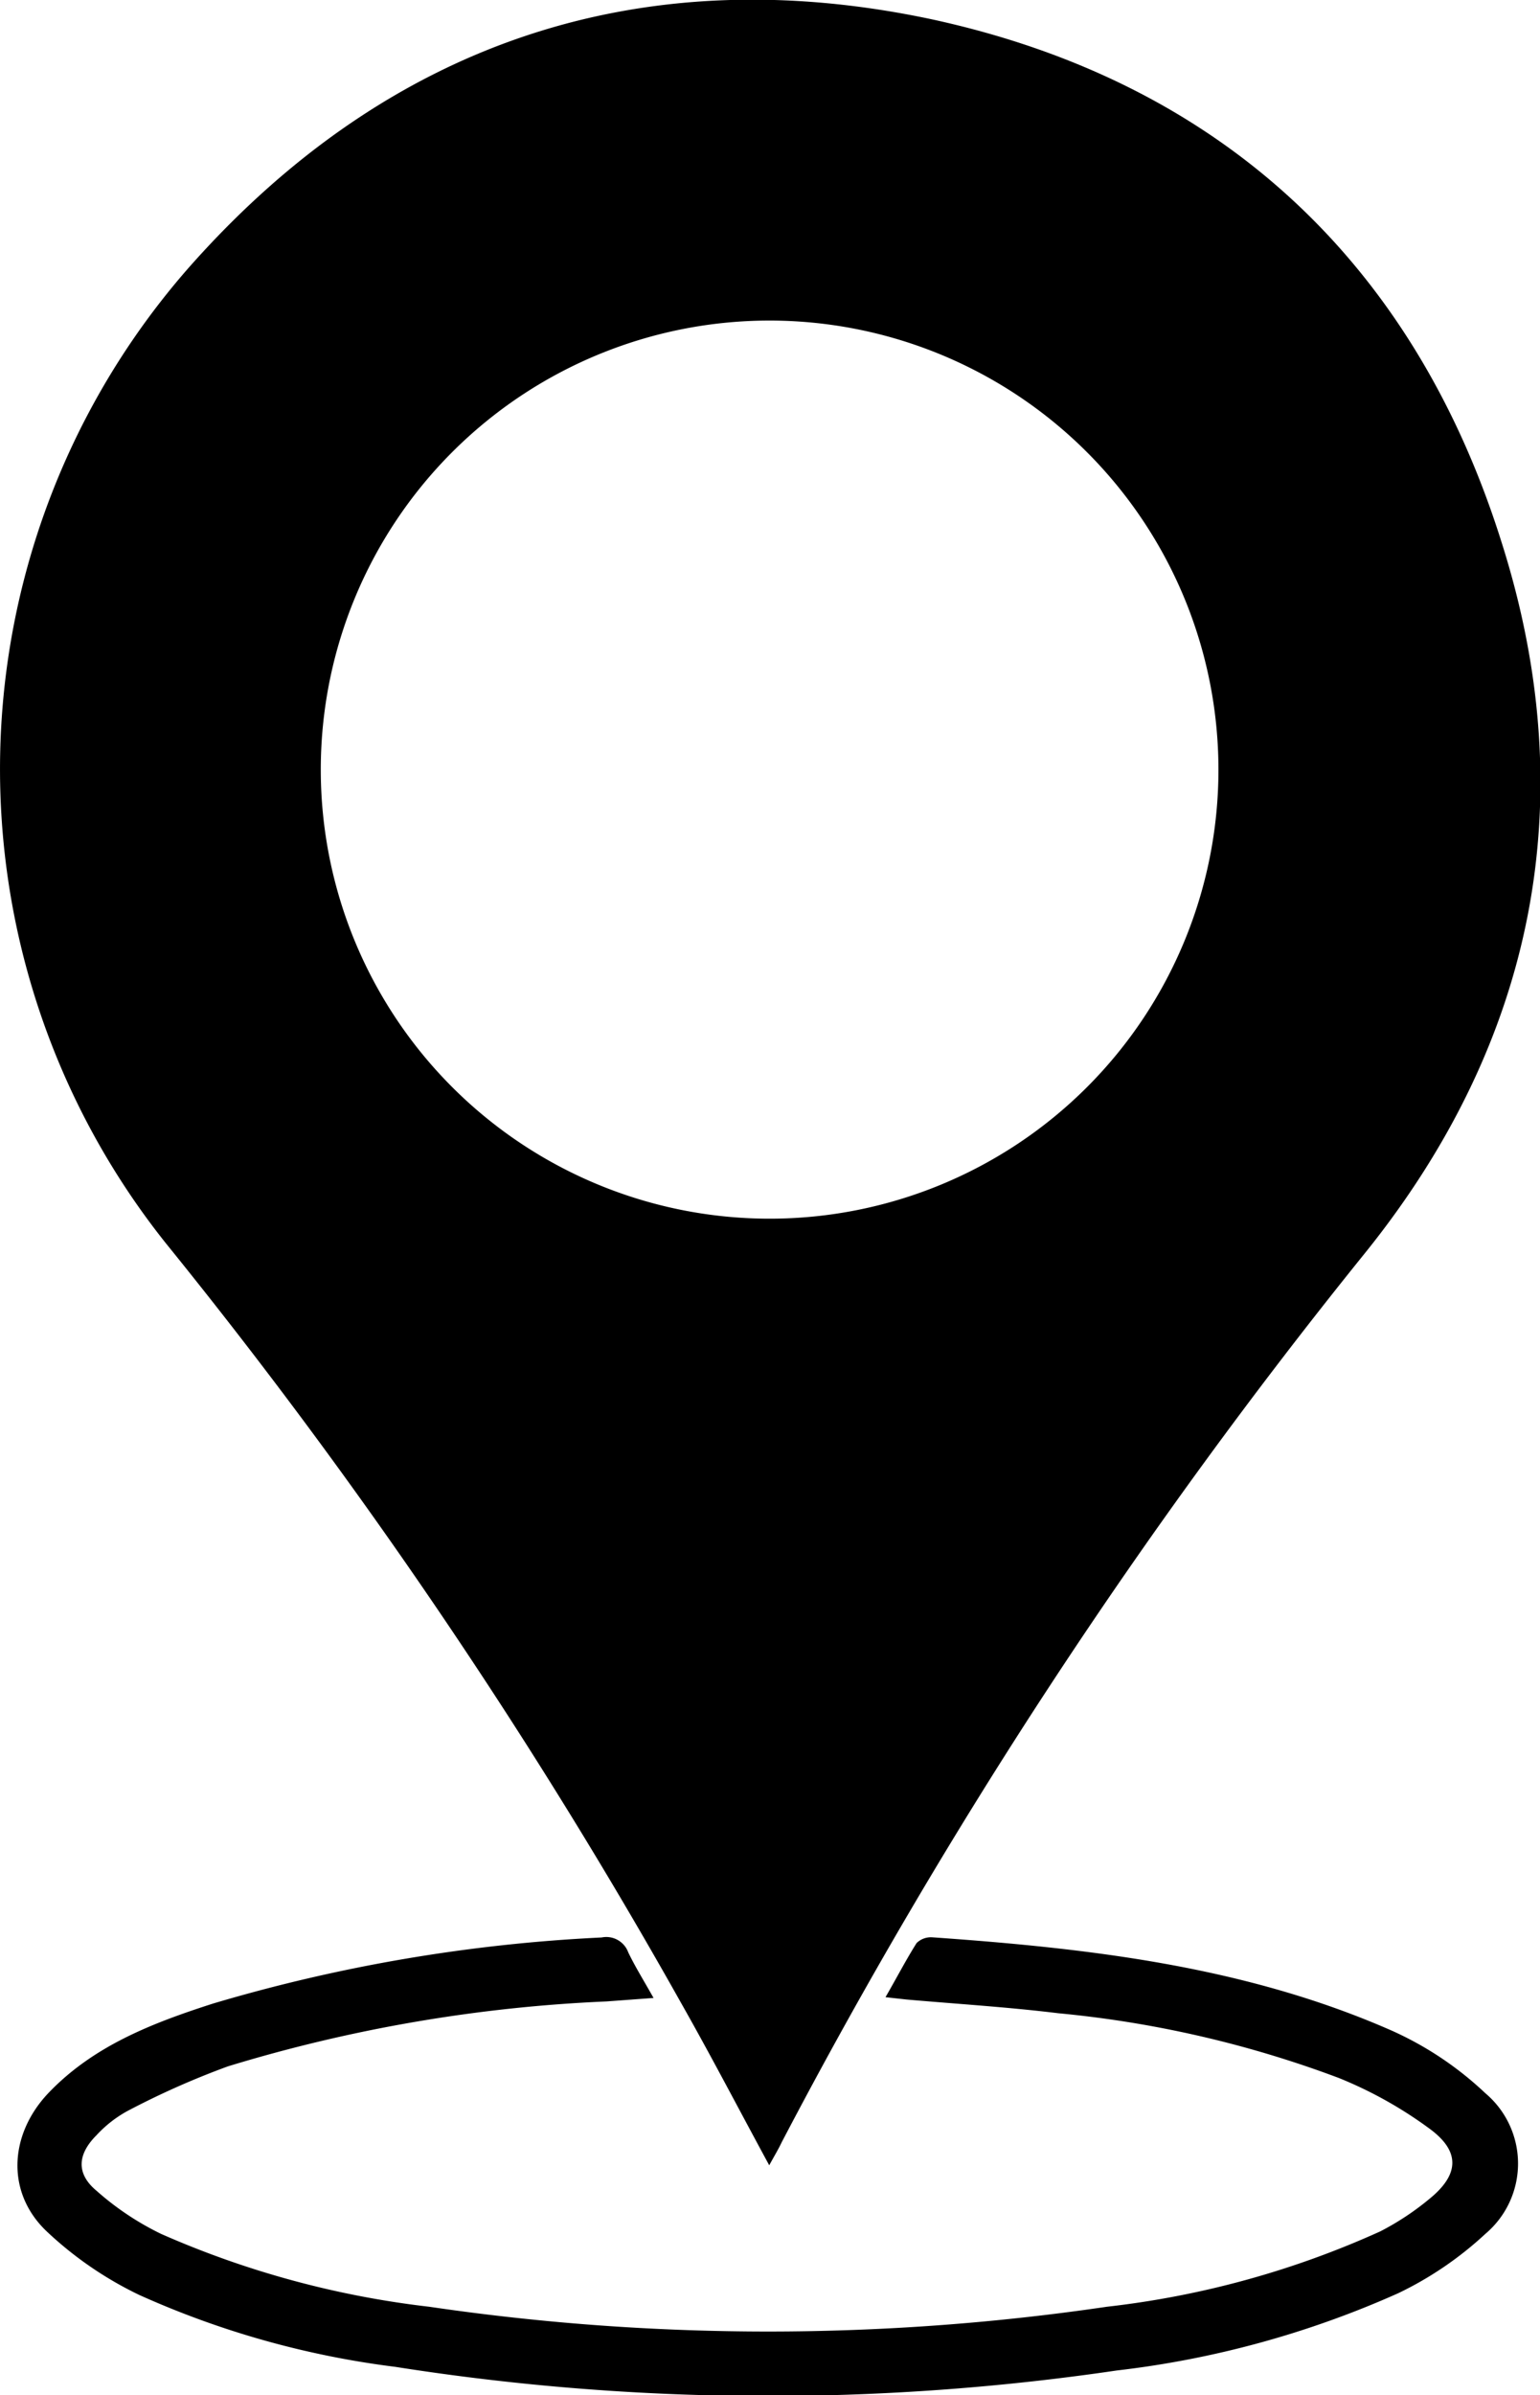
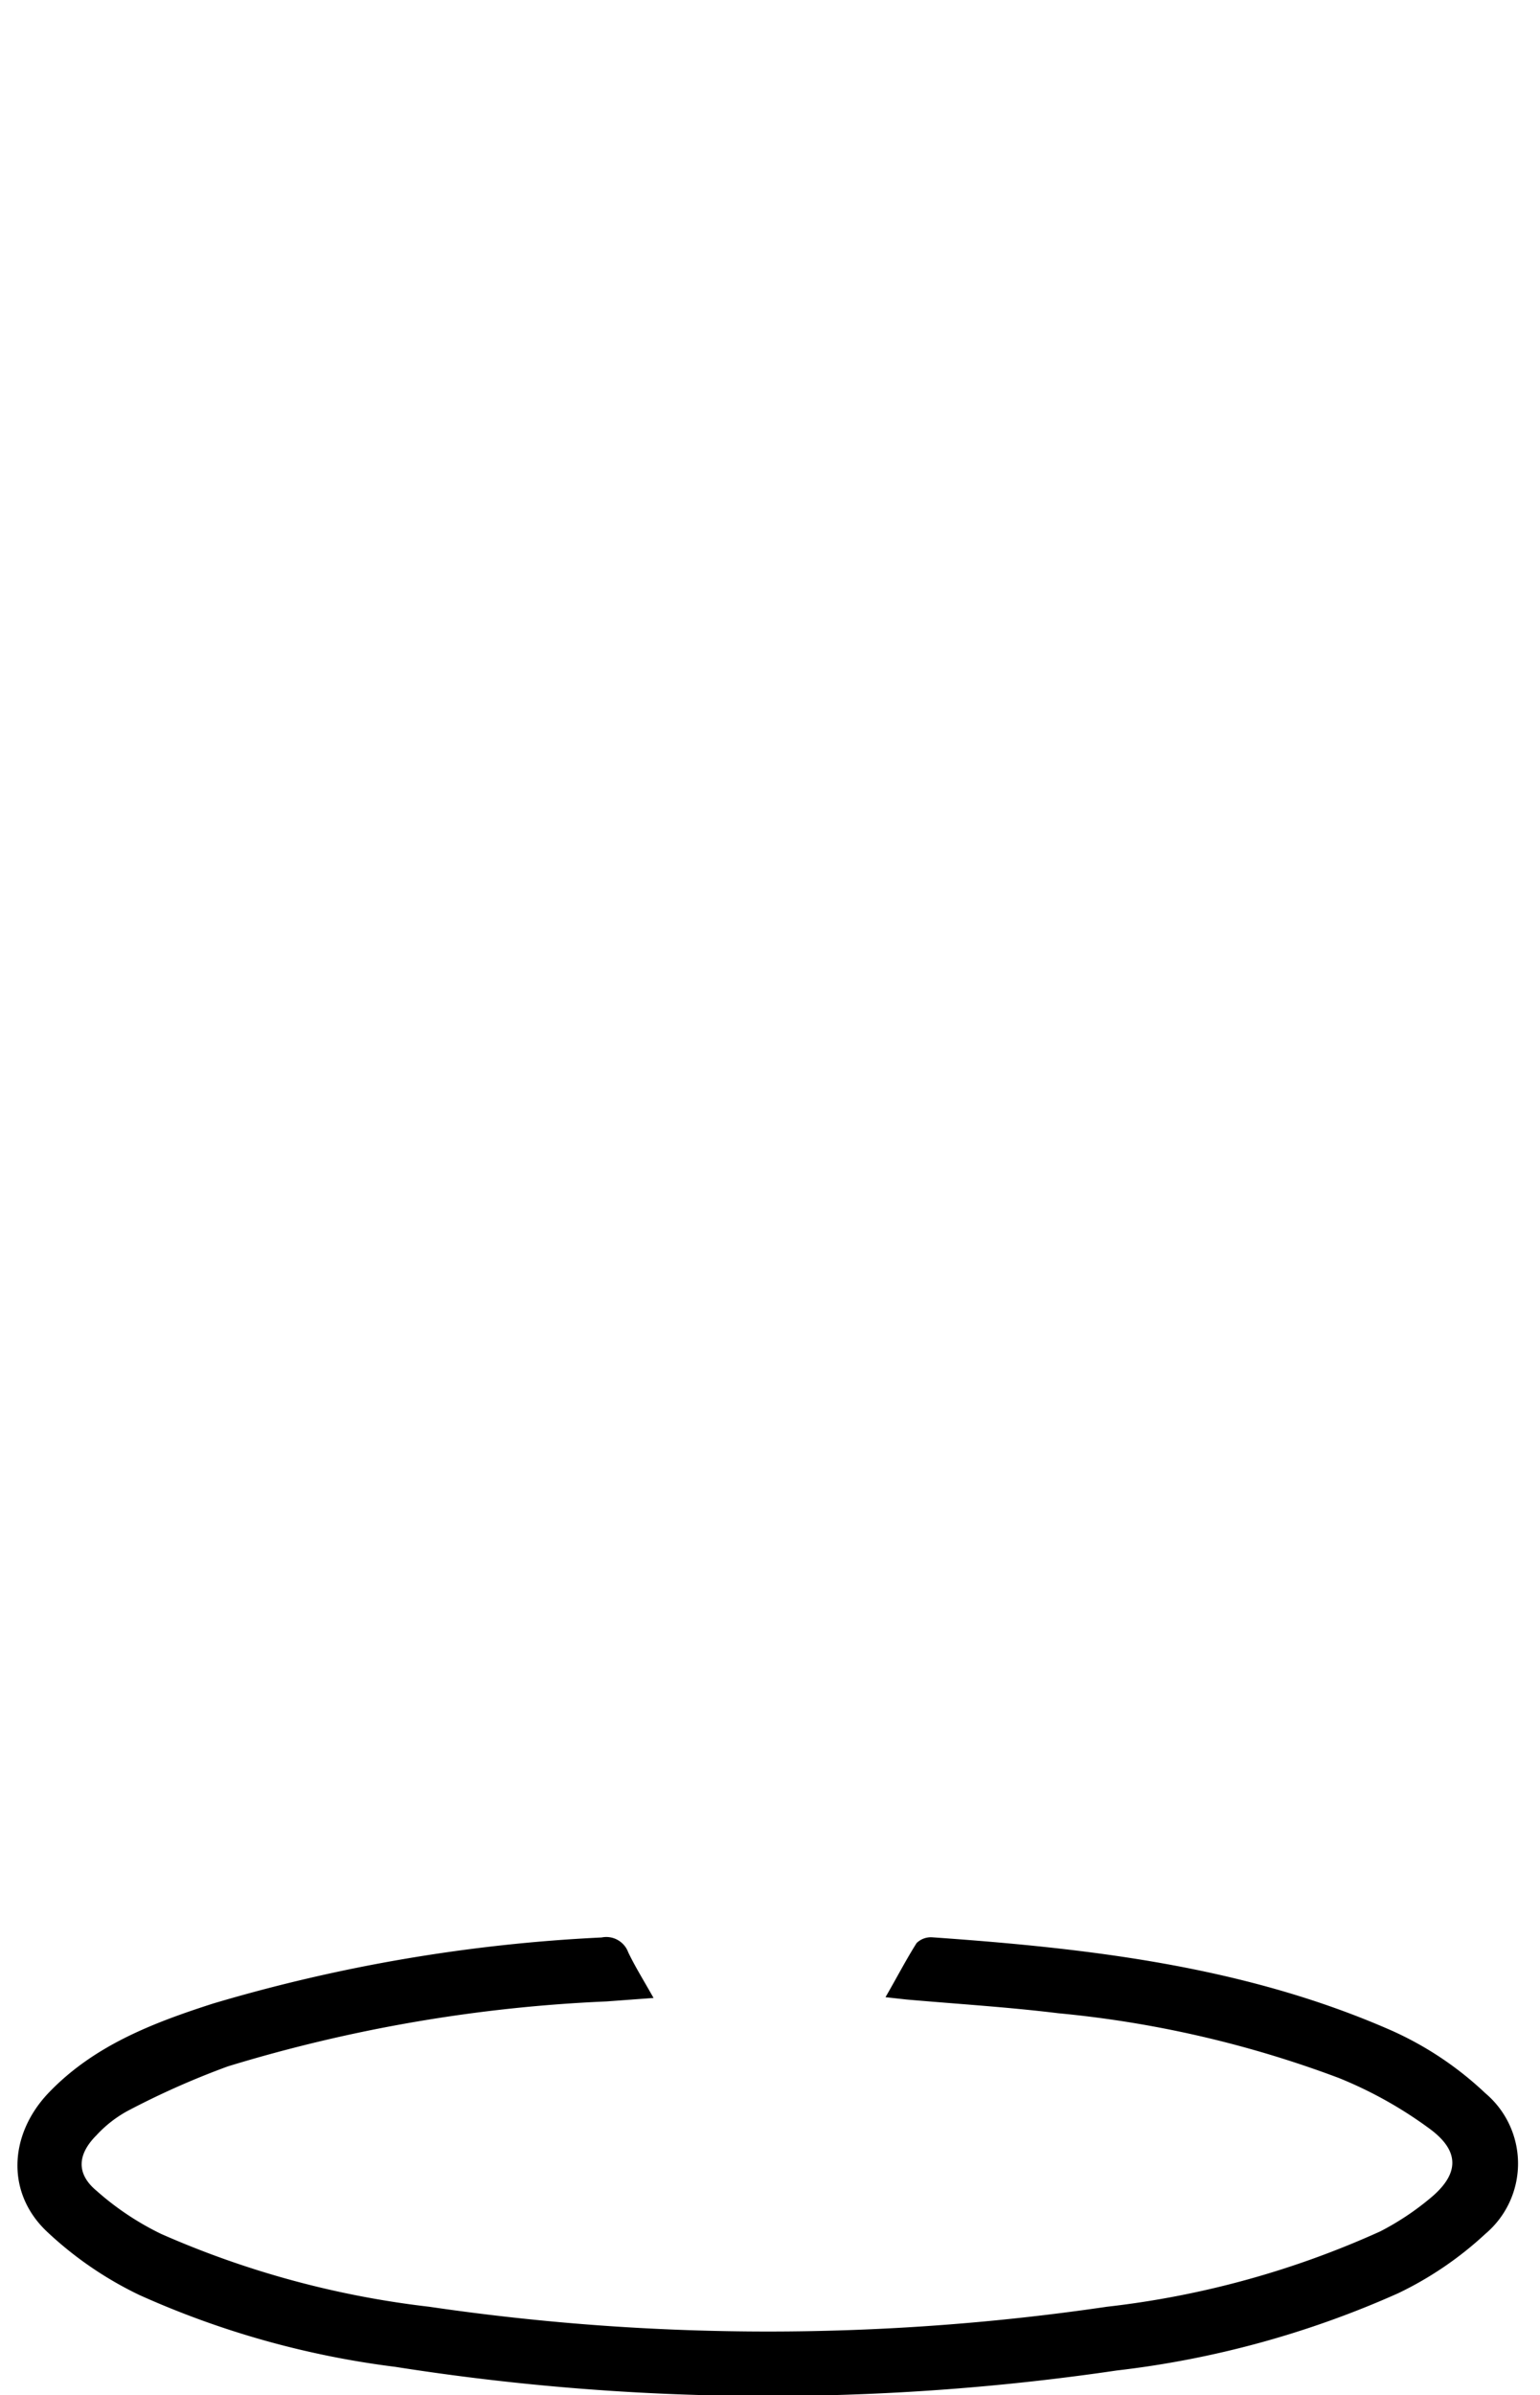
<svg xmlns="http://www.w3.org/2000/svg" id="Слой_1" data-name="Слой 1" viewBox="0 0 79.74 123.96">
-   <path d="M39.83,112.06c-1.59-2.93-3-5.64-4.53-8.34A281.38,281.38,0,0,0,8.57,64.32,39.35,39.35,0,0,1,9.74,13.89C20,2.25,33.11-2.22,48.25,1,63.1,4.22,73.16,13.51,77.73,28,82,41.37,79.49,53.92,70.67,64.86a280.16,280.16,0,0,0-30.19,46C40.31,111.22,40.12,111.53,39.83,112.06Zm0-95.47A23.24,23.24,0,1,0,63.09,39.85,23.25,23.25,0,0,0,39.82,16.59Z" />
  <path d="M45.85,103.36c.58-1,1.06-1.93,1.61-2.8a1.06,1.06,0,0,1,.79-.3c8.14.57,16.23,1.5,23.79,4.82a17.36,17.36,0,0,1,4.87,3.25,4.76,4.76,0,0,1,0,7.28,18.16,18.16,0,0,1-4.51,3.07,49.75,49.75,0,0,1-14.58,4,124.12,124.12,0,0,1-37.36-.19,46.22,46.22,0,0,1-13.25-3.72,18.88,18.88,0,0,1-4.75-3.25c-2.15-2-2-5,0-7.15,2.35-2.49,5.43-3.67,8.57-4.68a84.76,84.76,0,0,1,20.12-3.42,1.21,1.21,0,0,1,1.38.77c.36.75.8,1.45,1.31,2.36l-2.44.18a78.54,78.54,0,0,0-19.6,3.36,42.23,42.23,0,0,0-5.2,2.31A6.27,6.27,0,0,0,5,110.5c-1,1-1.06,2,0,2.88a14.64,14.64,0,0,0,3.34,2.23,48.12,48.12,0,0,0,13.88,3.77,120.72,120.72,0,0,0,35.1,0,47.13,47.13,0,0,0,14.15-3.9A14,14,0,0,0,74,113.81c1.56-1.26,1.64-2.47,0-3.66a21.46,21.46,0,0,0-4.68-2.61,56.3,56.3,0,0,0-14.53-3.35c-2.61-.32-5.24-.48-7.86-.71Z" />
</svg>